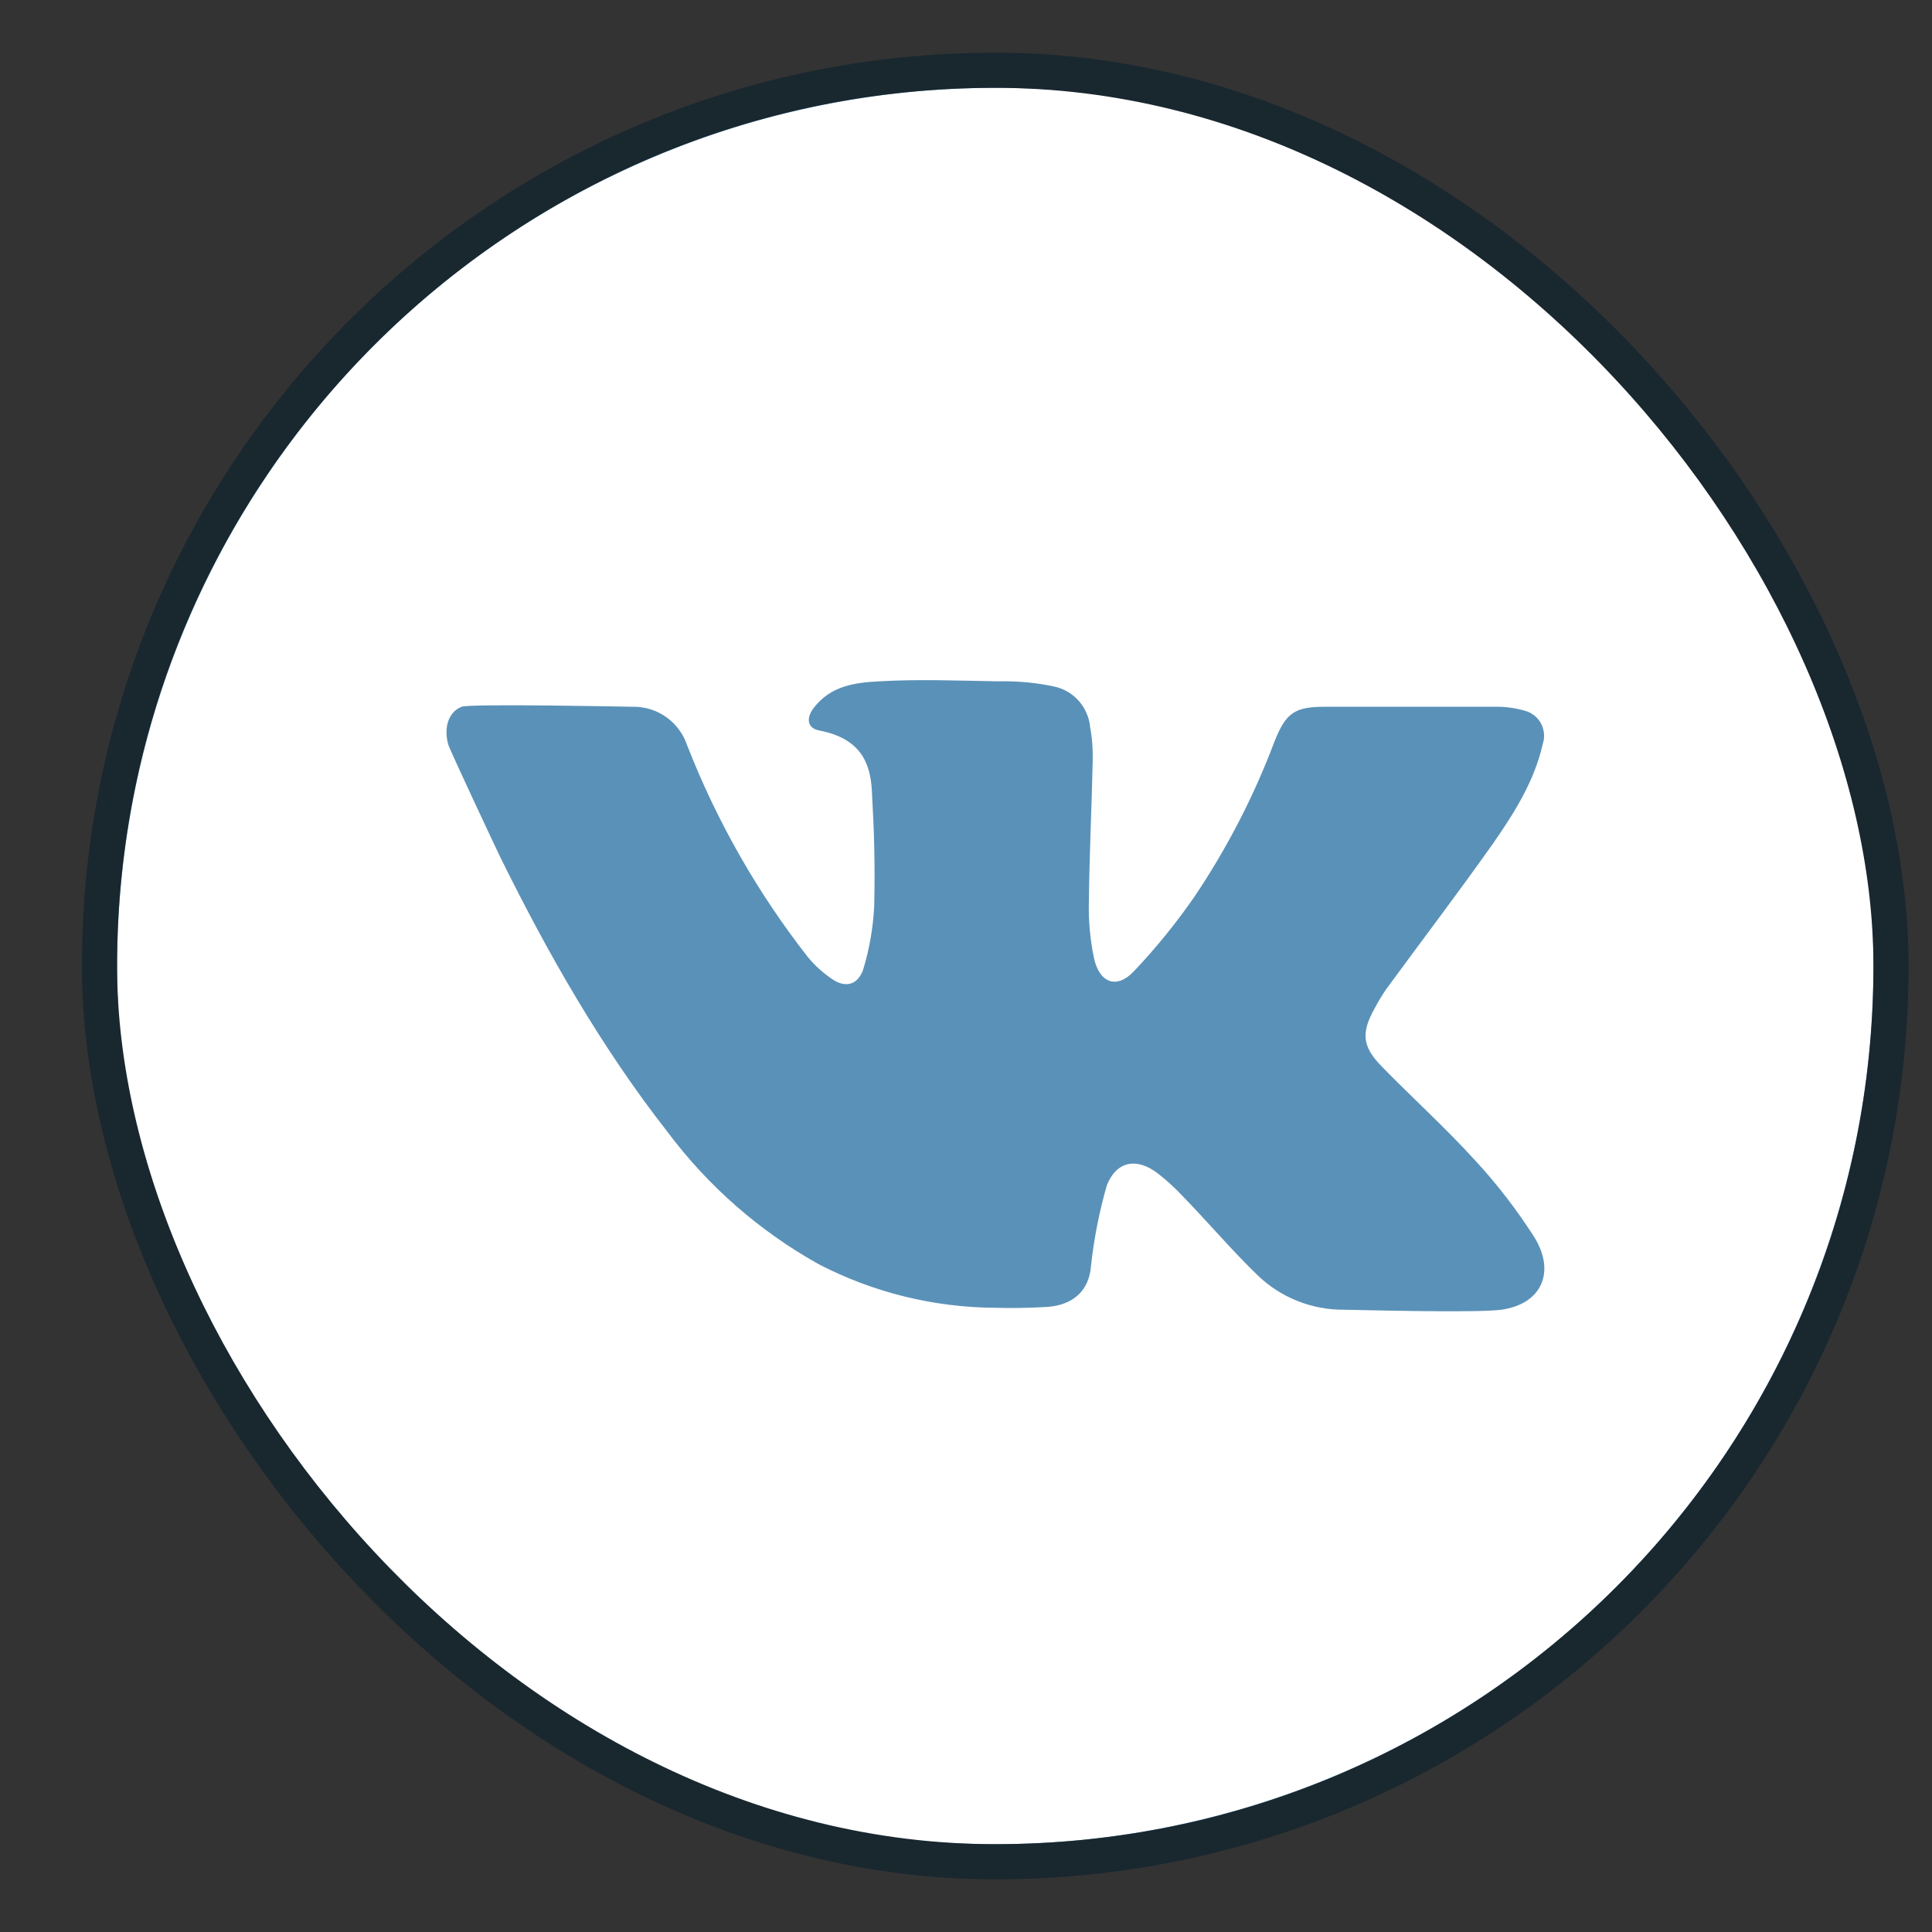
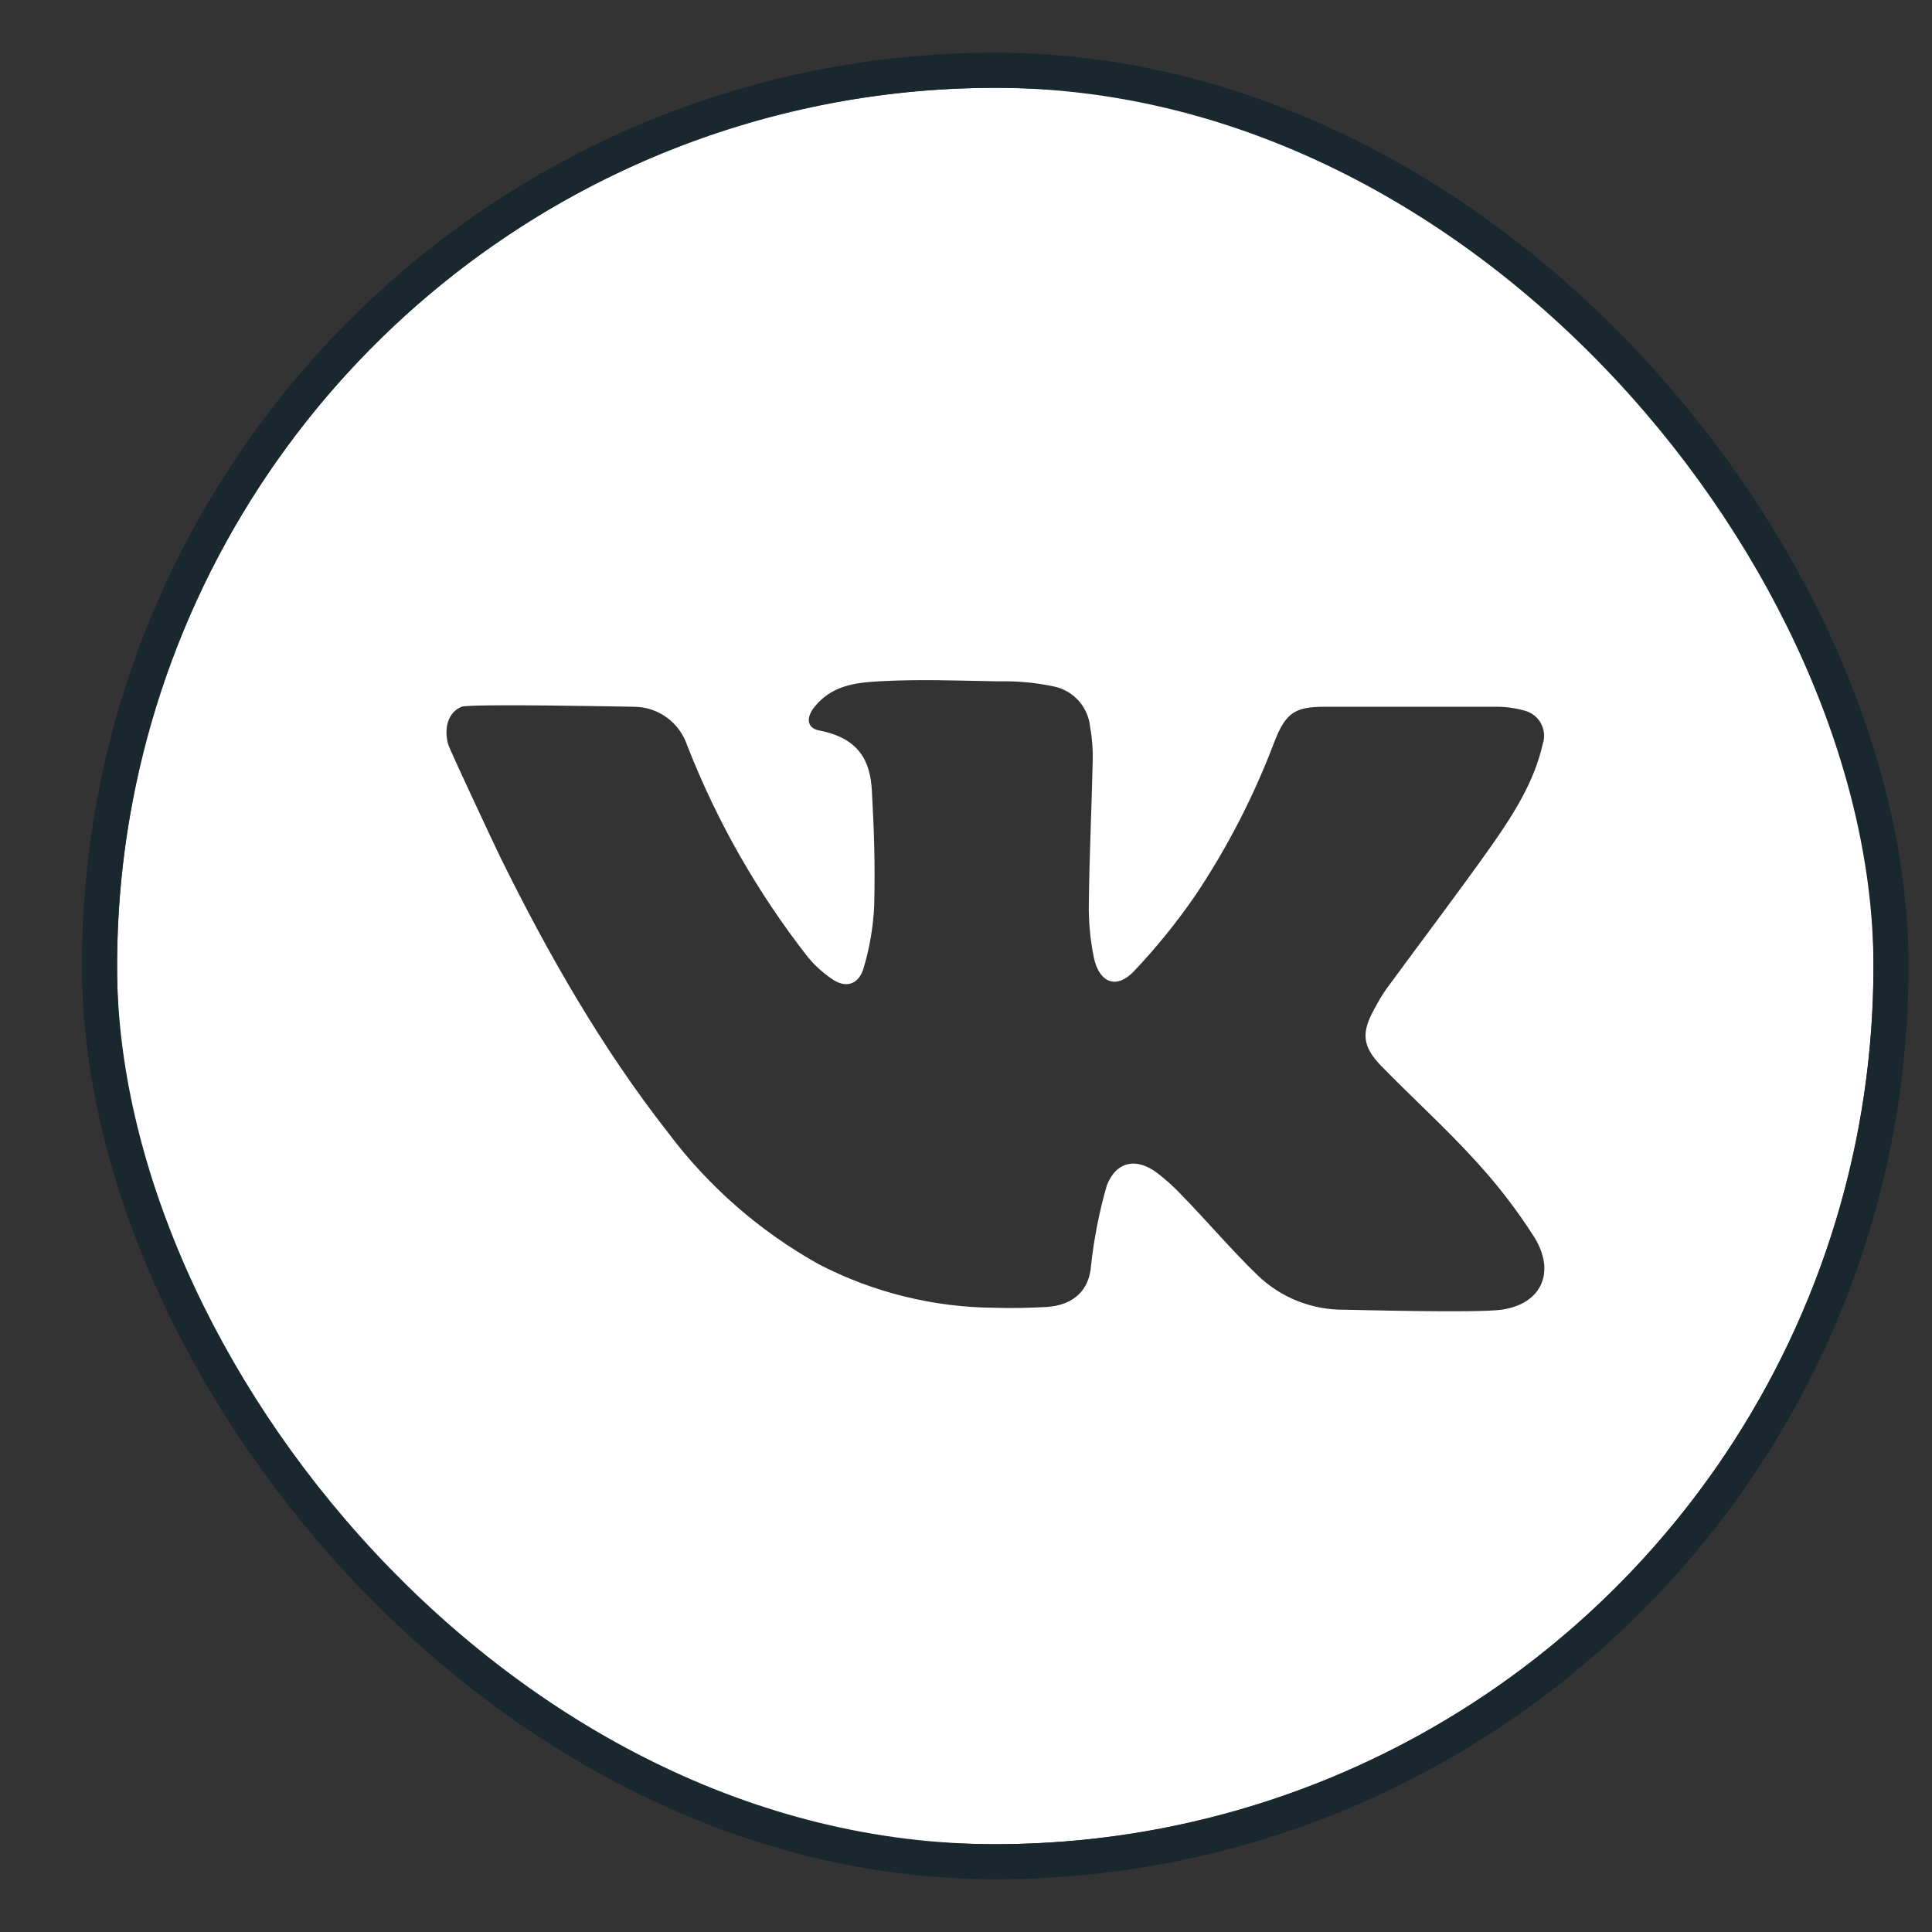
<svg xmlns="http://www.w3.org/2000/svg" width="22" height="22" viewBox="0 0 22 22" fill="none">
  <rect x="0" y="0" width="22" height="22" fill="#333333" stroke="none" />
-   <rect x="1.133" y="0.8" width="20.4" height="20.4" rx="10.2" fill="#5A91B8" />
  <path d="M11.334 1C9.356 1 7.422 1.586 5.778 2.685C4.133 3.784 2.852 5.346 2.095 7.173C1.338 9 1.14 11.011 1.526 12.951C1.911 14.891 2.864 16.672 4.262 18.071C5.661 19.47 7.443 20.422 9.383 20.808C11.322 21.194 13.333 20.996 15.16 20.239C16.988 19.482 18.549 18.2 19.648 16.556C20.747 14.911 21.334 12.978 21.334 11C21.334 8.348 20.28 5.804 18.405 3.929C16.529 2.054 13.986 1 11.334 1ZM17.097 14.914C16.806 14.954 15.383 14.914 15.31 14.914C14.942 14.918 14.587 14.778 14.322 14.523C14.022 14.233 13.754 13.915 13.461 13.614C13.374 13.521 13.28 13.436 13.18 13.359C12.946 13.18 12.714 13.219 12.604 13.497C12.518 13.795 12.458 14.1 12.424 14.409C12.405 14.689 12.228 14.864 11.914 14.883C11.72 14.893 11.525 14.898 11.334 14.892C10.633 14.888 9.944 14.718 9.323 14.396C8.651 14.021 8.065 13.509 7.604 12.893C6.846 11.925 6.24 10.861 5.699 9.765C5.671 9.709 5.116 8.53 5.103 8.474C5.053 8.289 5.103 8.11 5.256 8.048C5.354 8.01 7.181 8.048 7.212 8.048C7.348 8.047 7.481 8.089 7.591 8.169C7.701 8.248 7.783 8.361 7.826 8.49C8.164 9.355 8.626 10.165 9.198 10.897C9.278 10.994 9.372 11.079 9.477 11.15C9.626 11.252 9.766 11.217 9.828 11.044C9.901 10.806 9.943 10.56 9.955 10.311C9.965 9.818 9.955 9.494 9.928 9.001C9.91 8.685 9.798 8.409 9.332 8.319C9.189 8.293 9.177 8.175 9.269 8.057C9.461 7.812 9.723 7.773 10.018 7.758C10.456 7.733 10.895 7.75 11.334 7.758H11.429C11.62 7.757 11.81 7.777 11.997 7.816C12.108 7.838 12.208 7.896 12.283 7.98C12.358 8.064 12.404 8.171 12.414 8.283C12.437 8.407 12.446 8.534 12.443 8.66C12.431 9.198 12.405 9.736 12.399 10.274C12.394 10.487 12.414 10.7 12.457 10.909C12.52 11.195 12.716 11.267 12.912 11.06C13.165 10.793 13.397 10.507 13.606 10.204C13.976 9.653 14.281 9.06 14.515 8.438C14.643 8.118 14.743 8.048 15.084 8.048H17.022C17.137 8.046 17.252 8.061 17.363 8.093C17.402 8.103 17.439 8.122 17.471 8.147C17.503 8.172 17.529 8.203 17.548 8.239C17.567 8.275 17.578 8.314 17.582 8.355C17.585 8.395 17.58 8.436 17.567 8.474C17.471 8.899 17.241 9.261 16.998 9.61C16.604 10.168 16.188 10.713 15.785 11.264C15.736 11.335 15.692 11.409 15.652 11.485C15.499 11.76 15.511 11.914 15.731 12.141C16.084 12.503 16.46 12.842 16.799 13.215C17.049 13.486 17.274 13.778 17.472 14.089C17.714 14.479 17.561 14.848 17.097 14.914Z" fill="white" />
  <rect x="1.133" y="0.8" width="20.4" height="20.4" rx="10.2" stroke="#19272F" stroke-width="0.4" />
</svg>